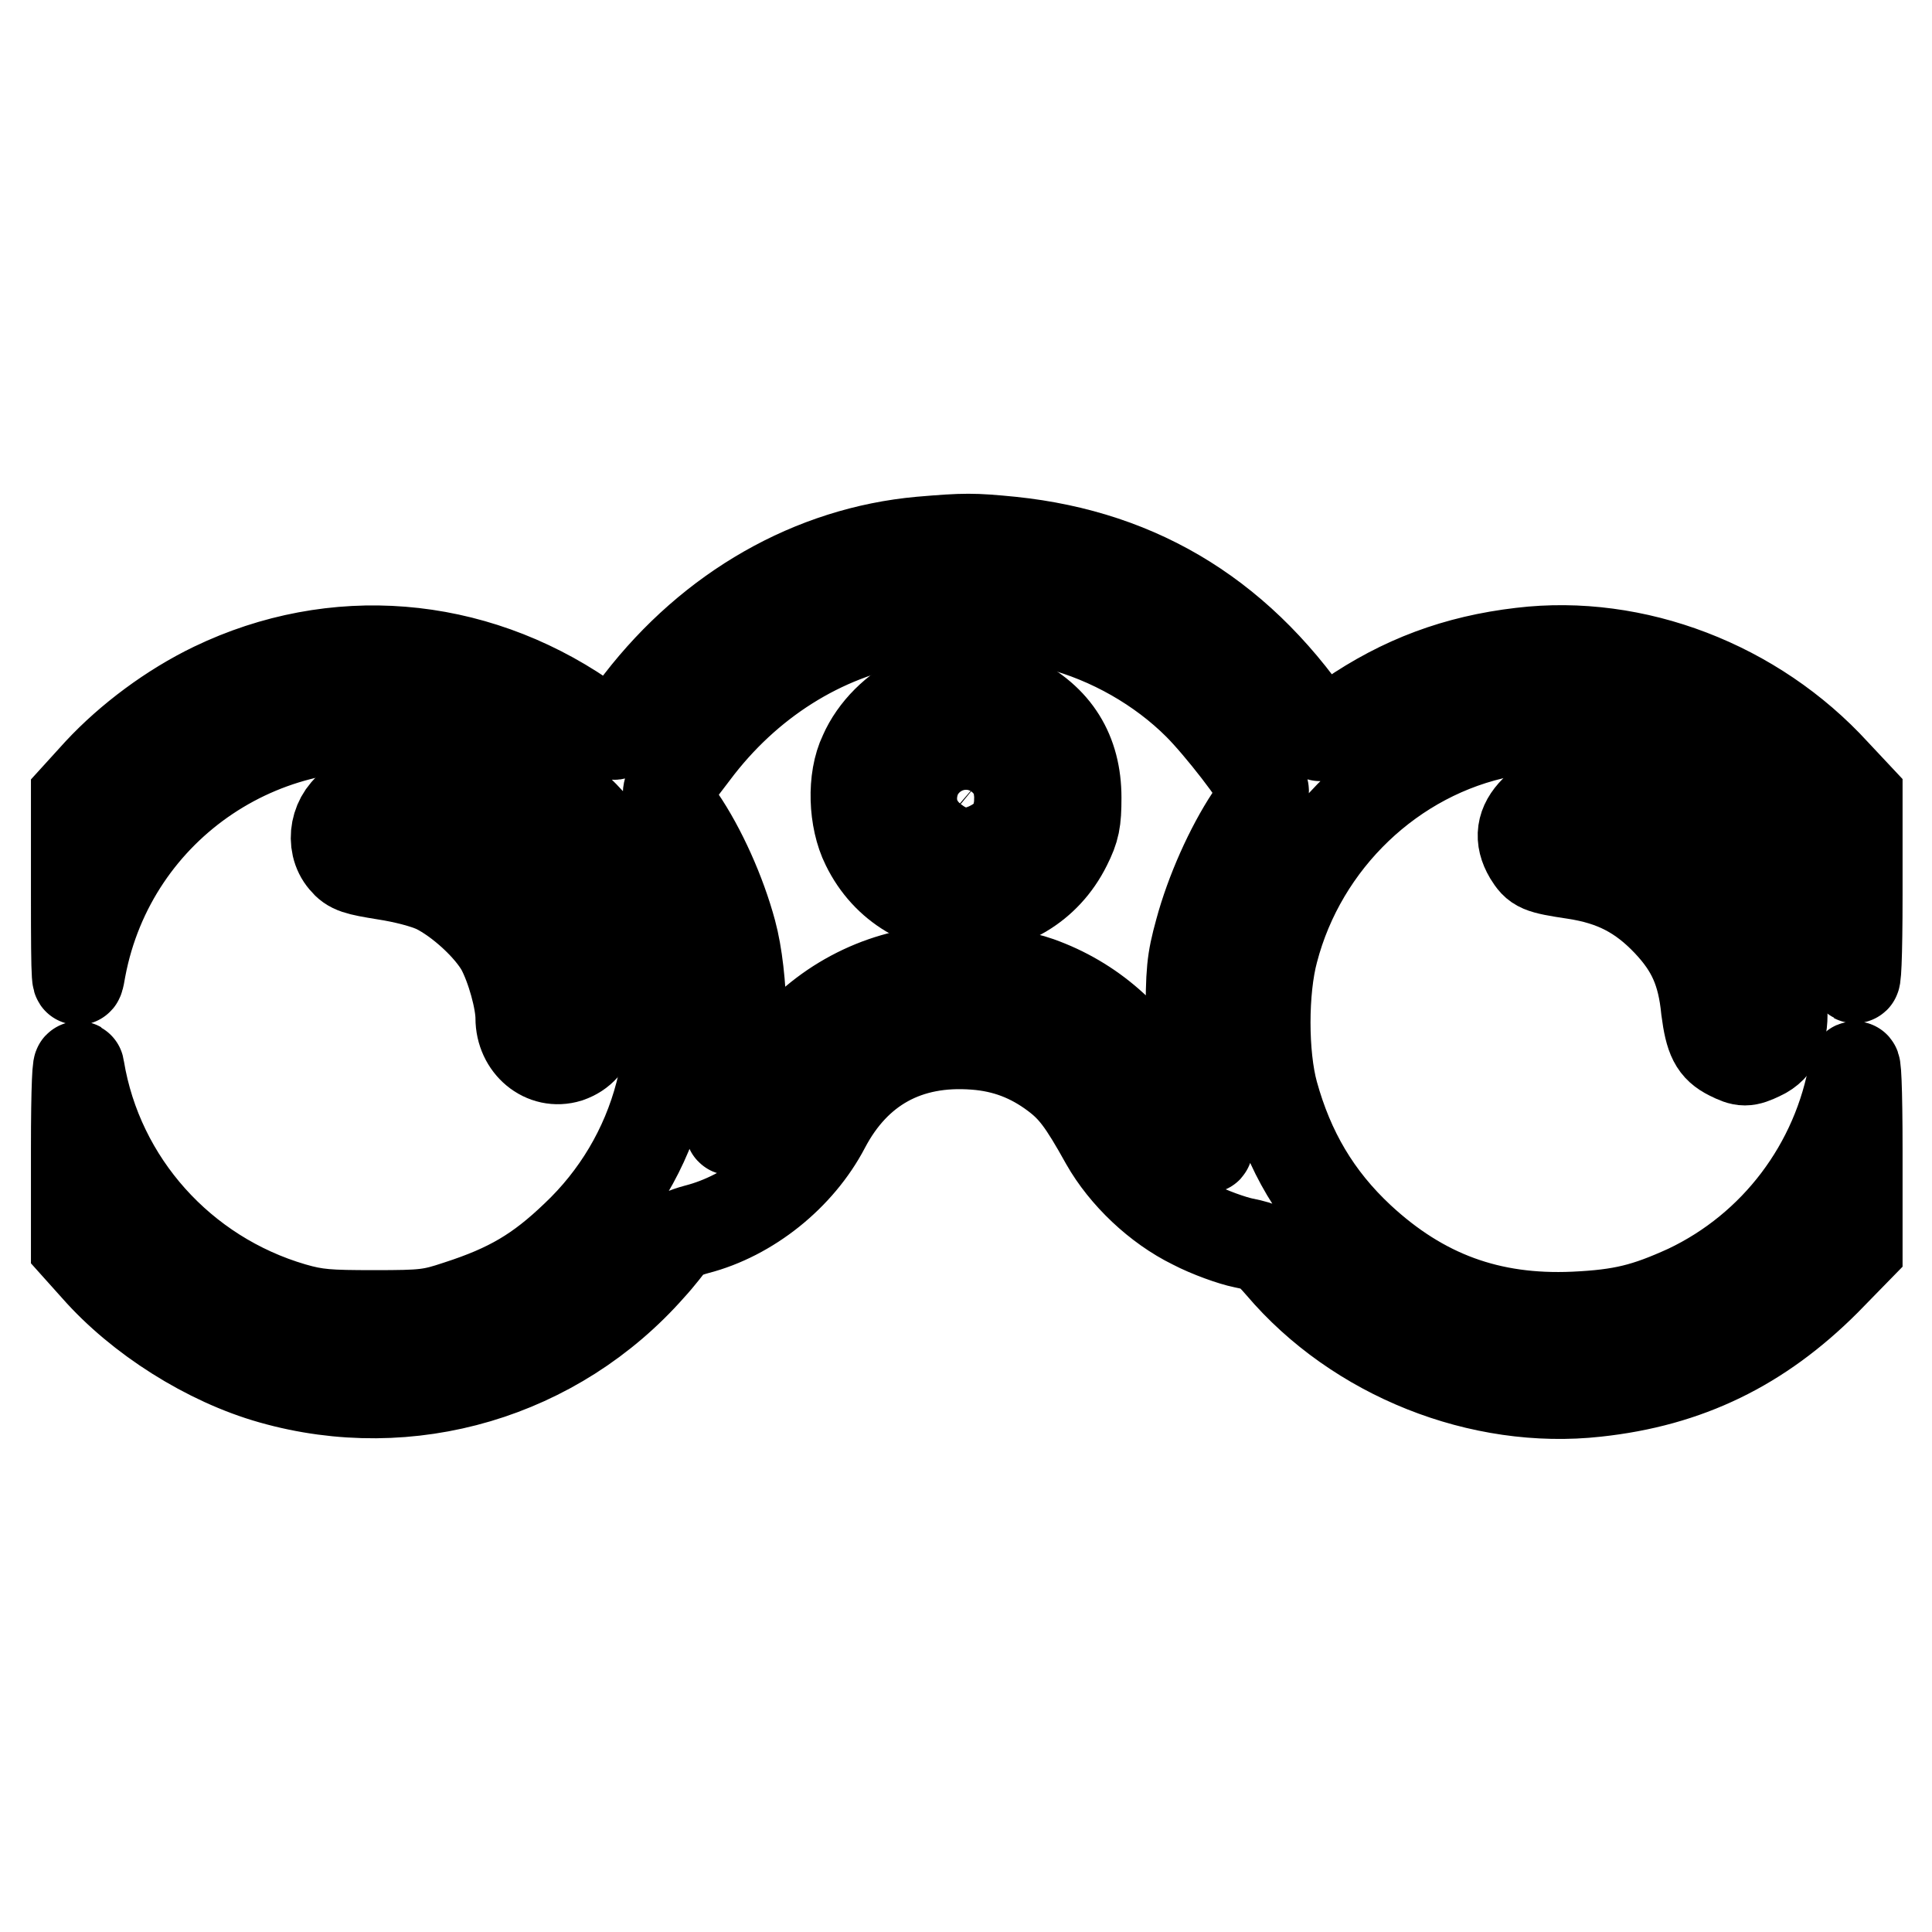
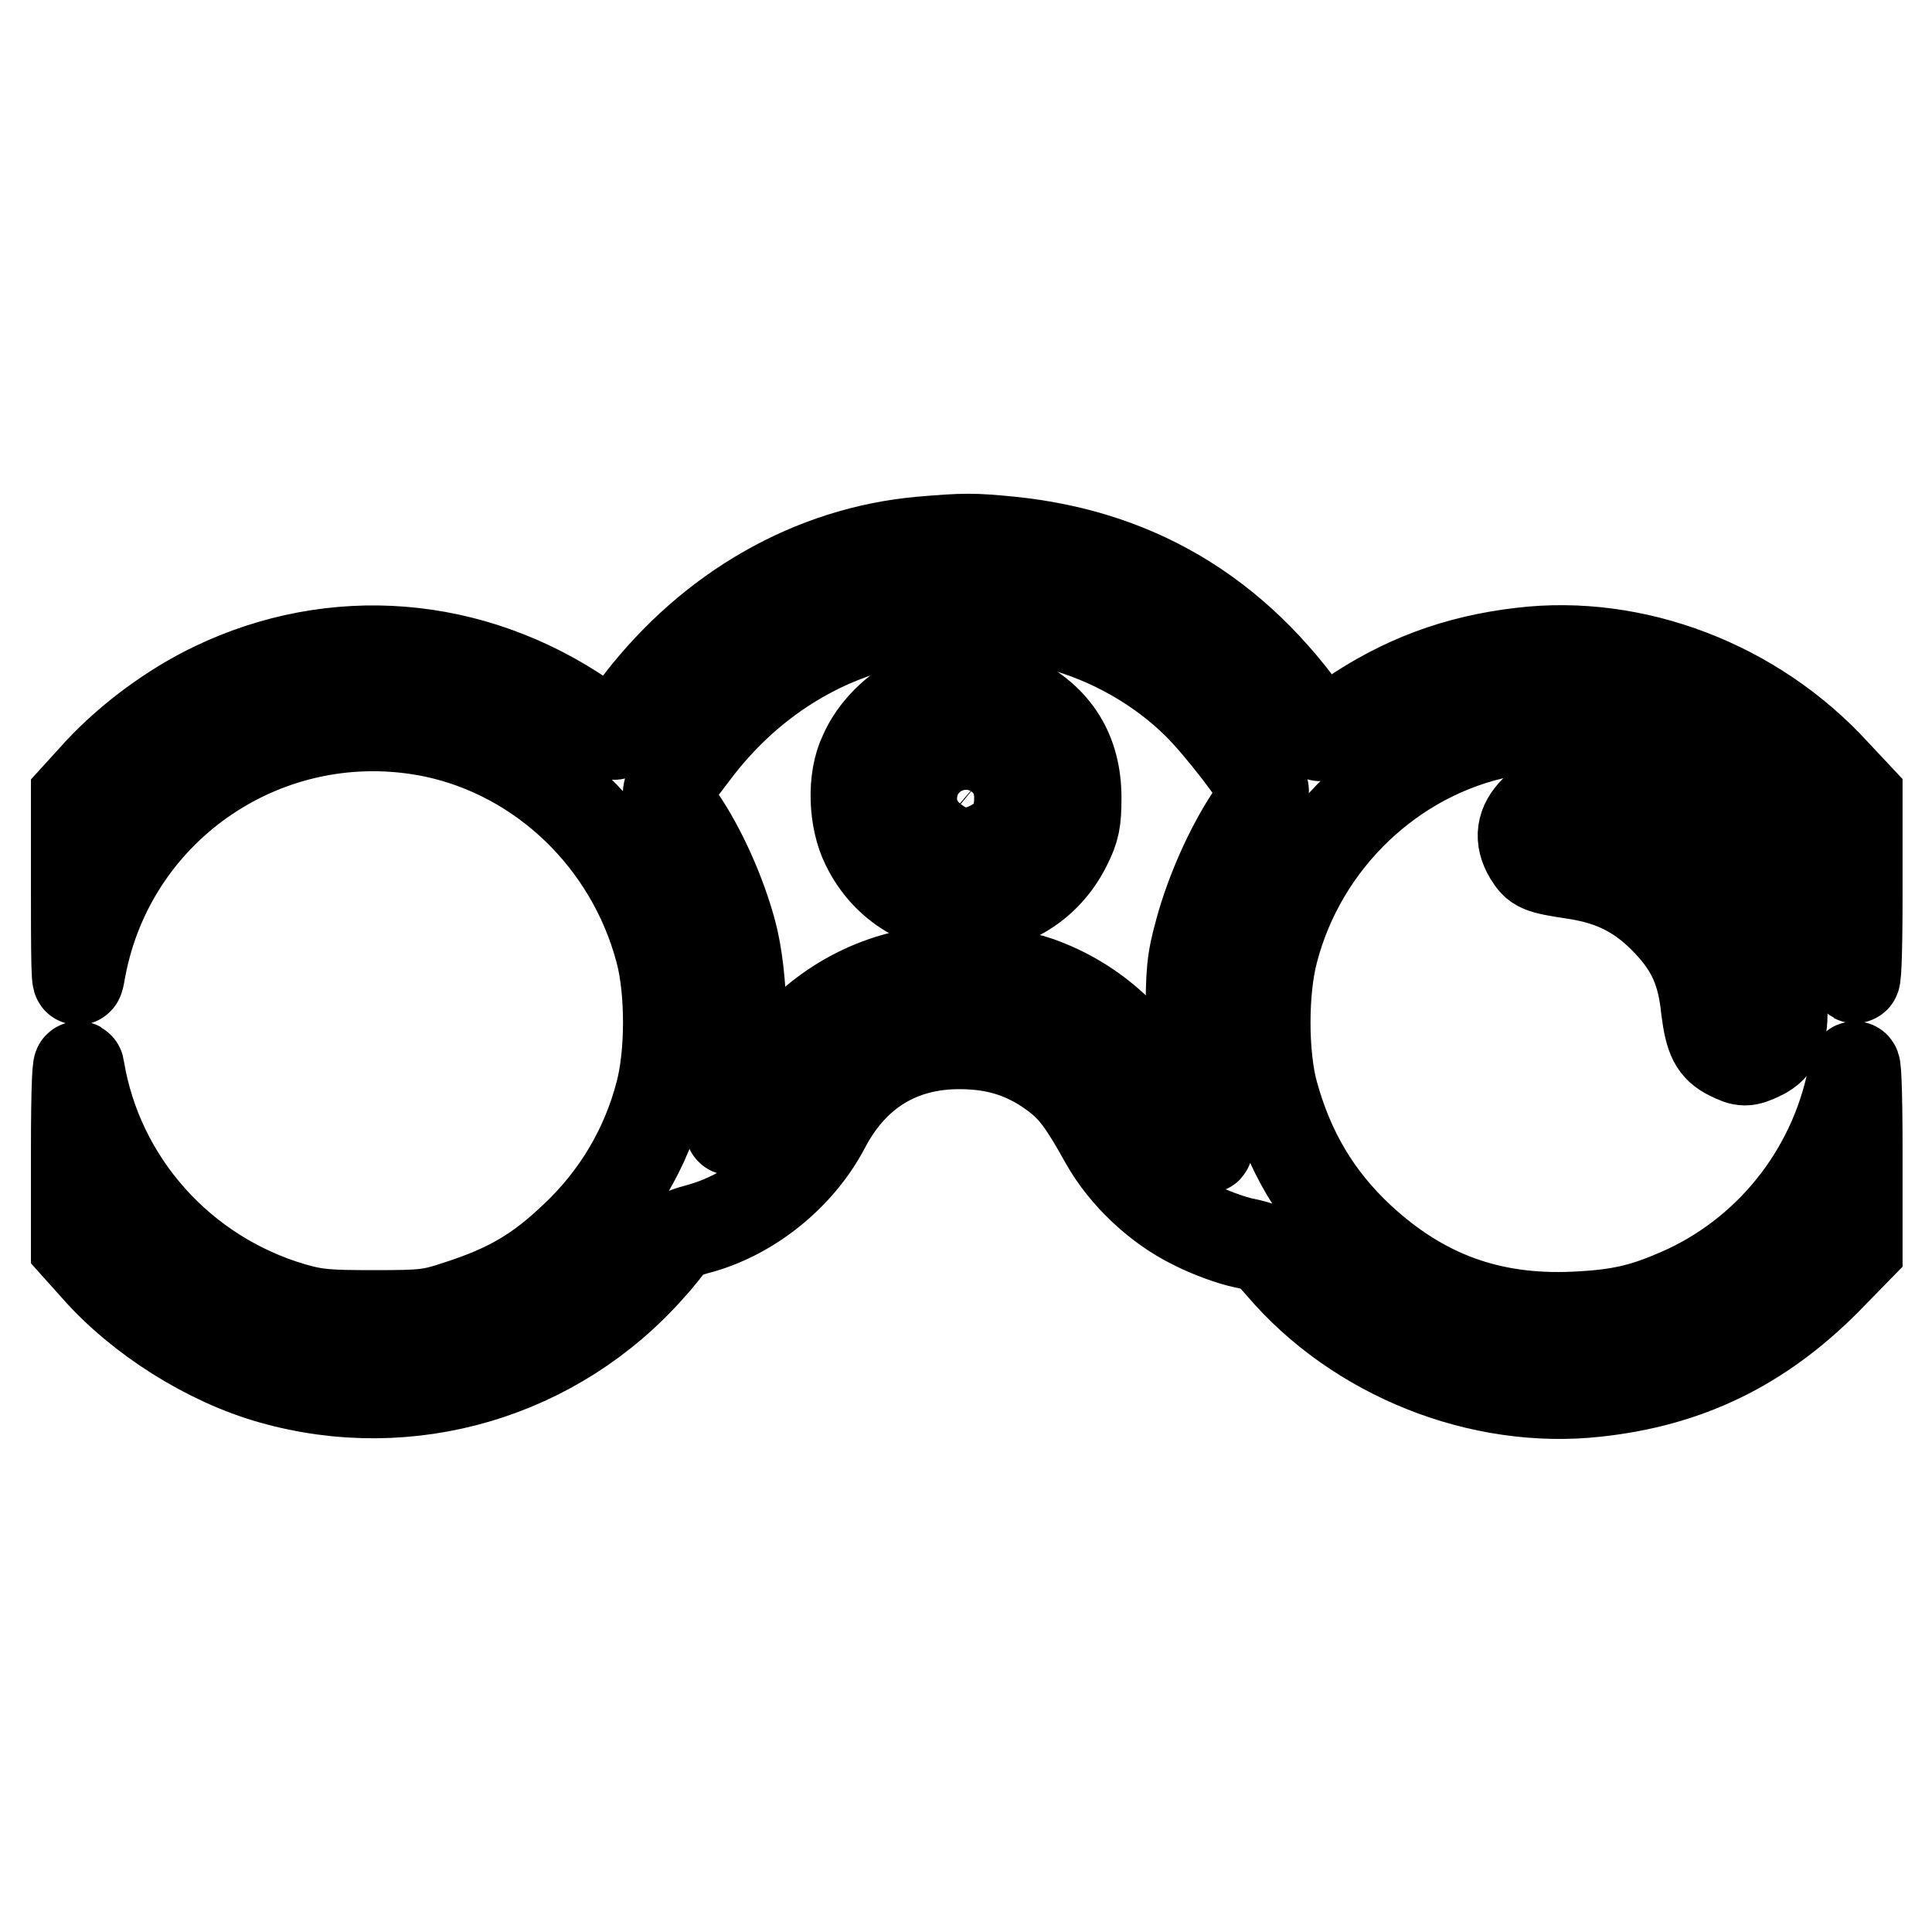
<svg xmlns="http://www.w3.org/2000/svg" version="1.1" x="0px" y="0px" viewBox="0 0 256 256" enable-background="new 0 0 256 256" xml:space="preserve">
  <g>
    <g>
      <g>
        <path stroke-width="12" fill-opacity="0" stroke="#000000" d="M122,71.8c-14.4,1.3-27.7,8.9-37.2,21.2c-1.7,2.2-3.2,4.1-3.3,4.3c-0.2,0.2-2.1-0.8-4.2-2.3c-14.8-10.1-33-11.6-49-3.9c-5.6,2.7-11.1,6.8-15.2,11.2l-3,3.3l0,13c0,12.1,0.1,12.7,0.6,9.7c4.1-21.7,25.1-35.7,46.7-31.3c14.4,3,26.2,14.3,30.1,29c1.4,5.2,1.4,13.7,0,18.9c-1.9,7.3-5.8,13.8-11.2,18.9c-4.9,4.7-8.8,7-15.6,9.2c-3.6,1.2-4.5,1.3-11.1,1.3c-6.1,0-7.7-0.1-10.8-1C24.1,169,13,156.7,10.5,141.6c-0.2-1.4-0.4,2.4-0.4,10.6l0,12.9l2.6,2.9c5.8,6.6,14.8,12.3,23.3,14.7c18.3,5.2,37.7-0.6,50.2-14.8c1.2-1.3,2.4-2.9,2.8-3.4c0.4-0.6,1.8-1.2,3.3-1.6c7-1.8,13.6-7.1,17-13.6c4.1-7.8,10.9-11.6,19.9-10.9c4,0.3,7.4,1.6,10.6,4c2.4,1.8,3.7,3.5,6.7,8.9c2.5,4.4,6.9,8.6,11.6,10.9c2.1,1.1,5.2,2.2,6.7,2.5c2.5,0.5,3,0.8,4.9,3c10.1,11.9,26.5,18.4,41.8,16.7c12.1-1.3,21.7-6,30.4-14.7l4.2-4.3l0-13c0-8.3-0.2-12.2-0.4-10.8c-2.2,12.9-10.5,23.8-22.1,29.3c-5.5,2.5-8.6,3.3-15,3.6c-11.2,0.5-20.2-2.8-28.4-10.4c-5.8-5.4-9.4-11.6-11.5-19.2c-1.4-5.1-1.4-13.7,0-18.9c3.8-14.6,15.8-26.1,30.4-29c4.7-1,13.5-0.7,17.8,0.4c4.3,1.2,10.7,4.5,14.5,7.5c7.4,5.9,12.7,14.9,14.3,24.4c0.2,1.4,0.4-2.4,0.4-10.7l0-13l-3-3.2c-10.6-11.6-26.5-17.7-41.5-15.9c-8.6,1-15.8,3.7-22.8,8.5c-2.1,1.4-3.9,2.6-3.9,2.5c-10.1-15.5-23.6-23.9-40.9-25.7C128.9,71.3,127.9,71.3,122,71.8z M140.2,82.8c6.9,1.8,13.6,5.6,18.6,10.6c2.8,2.8,8.1,9.6,8.6,11.2c0.2,0.6-0.3,1.8-1.7,3.7c-2.7,4.1-5.3,9.9-6.7,15.1c-1.1,4-1.2,5.3-1.2,12.1c0,6.7,0.1,8.2,1.2,12c0.6,2.4,1.1,4.5,1,4.6c-0.4,0.5-4.4-4.5-6.1-7.7c-3.7-6.9-9.3-11.8-16.3-14.3c-4.5-1.6-12.8-1.9-17.7-0.8c-7.8,1.8-14.7,7-18.4,13.9c-1.9,3.5-4.4,6.9-4.7,6.5c-0.1-0.1,0.2-1.8,0.6-3.8c1.3-5.7,1.1-16.5-0.5-22.4c-1.4-5.2-4-11-6.8-15.1c-2.3-3.4-2.4-3.1,1.8-8.6c7.1-9.5,17-15.7,27.8-17.6C124.1,81.2,136,81.7,140.2,82.8z" />
        <path stroke-width="12" fill-opacity="0" stroke="#000000" d="M121.8,92.5c-3.1,1.5-5.9,4.2-7.3,7.4c-1.6,3.3-1.4,8.7,0.3,12.1c5.4,11.1,21,11.1,26.5,0c1.1-2.2,1.3-3.2,1.3-6.3c0-6-2.7-10.4-8.2-13.1c-2.4-1.2-3.4-1.4-6.3-1.4C125.1,91.2,124.1,91.4,121.8,92.5z M131.1,101.9c1.4,1.2,2.1,3.5,1.5,5.3c-1.5,4.6-7.7,4.6-9.2,0c-0.5-1.4-0.4-1.9,0.3-3.3c0.5-1,1.3-2,2-2.4C127,100.7,130,101,131.1,101.9z" />
-         <path stroke-width="12" fill-opacity="0" stroke="#000000" d="M47.1,106.5c-2.7,1.5-3.4,5.3-1.5,7.5c0.9,1.1,1.7,1.3,5.4,1.9c2.6,0.4,5.3,1.1,6.8,1.8c3.2,1.6,7,5.1,8.6,7.9c1.4,2.6,2.6,7,2.6,9.3c0,3.6,3.1,6.2,6.3,5.2c3.4-1.2,4.3-4.8,2.7-11.5c-1.8-7.7-7.8-15.4-14.8-19C57.5,106.6,49.6,105.1,47.1,106.5z" />
        <path stroke-width="12" fill-opacity="0" stroke="#000000" d="M203.4,107.4c-1.8,1.8-2.1,3.7-0.8,5.9c1,1.6,1.3,1.8,6,2.5c5.3,0.8,8.9,2.7,12.4,6.4c3.2,3.4,4.6,6.5,5.1,11.6c0.5,3.8,1.1,5,3.1,6c1.8,0.9,2.2,0.9,4.1,0c2.2-1,3.1-3.2,2.8-6.5c-0.5-4.1-1.5-7.8-3.1-10.9c-4.8-9.5-13.7-15.5-24.2-16.3l-3.8-0.3L203.4,107.4z" />
      </g>
    </g>
  </g>
</svg>